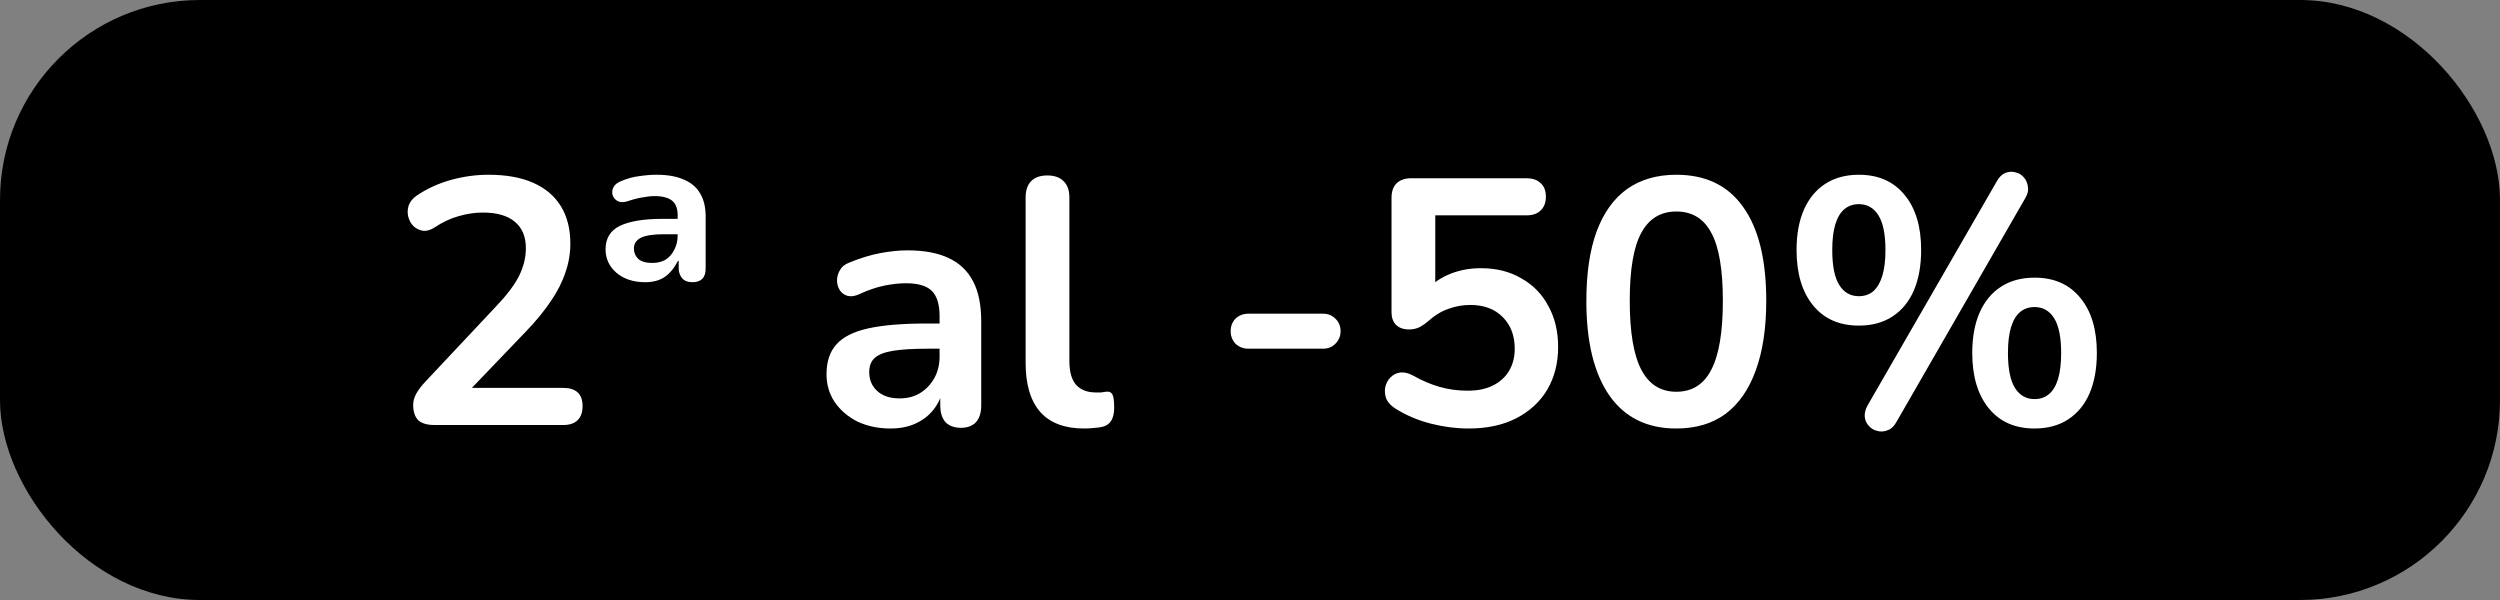
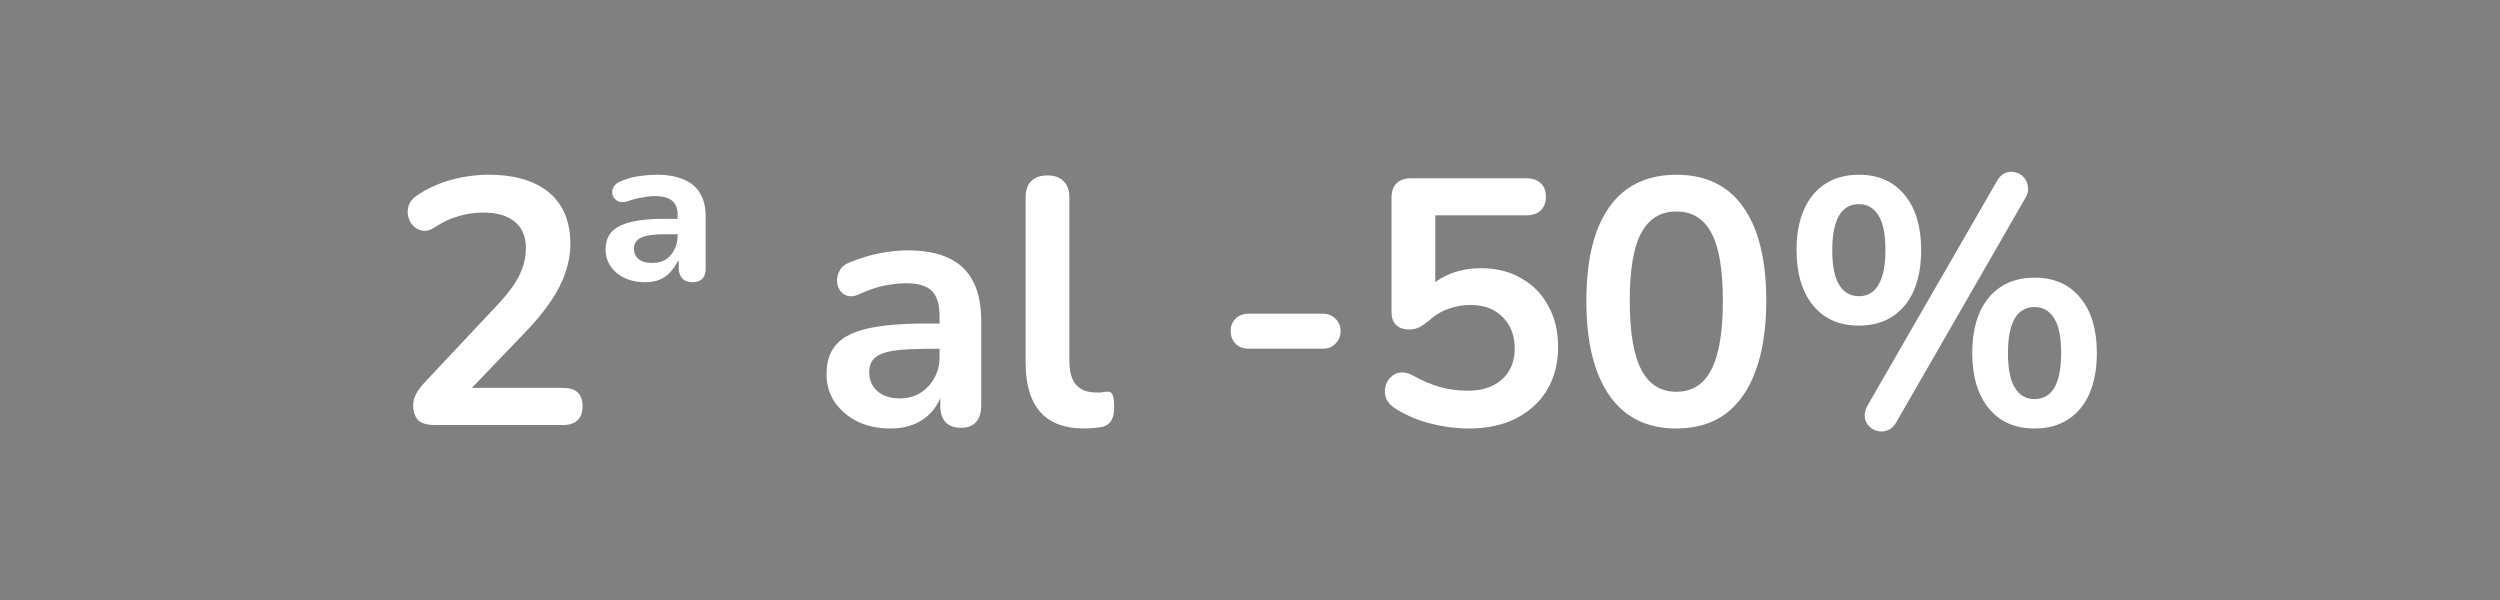
<svg xmlns="http://www.w3.org/2000/svg" width="100" height="24" viewBox="0 0 100 24" fill="none">
  <rect x="0" y="0" width="100" height="24" fill="#808080" stroke="none" />
-   <rect width="100" height="24" rx="8" fill="black" />
-   <path d="M17.381 17C17.083 17 16.863 16.935 16.724 16.804C16.593 16.664 16.527 16.463 16.527 16.202C16.527 16.043 16.57 15.889 16.654 15.74C16.738 15.591 16.859 15.432 17.017 15.264L19.831 12.268C20.261 11.82 20.569 11.414 20.756 11.05C20.942 10.677 21.035 10.303 21.035 9.93C21.035 9.463 20.886 9.109 20.587 8.866C20.298 8.623 19.873 8.502 19.314 8.502C18.996 8.502 18.679 8.549 18.361 8.642C18.044 8.726 17.722 8.875 17.395 9.09C17.227 9.202 17.069 9.249 16.919 9.23C16.779 9.211 16.654 9.151 16.541 9.048C16.439 8.945 16.369 8.819 16.331 8.67C16.294 8.521 16.299 8.371 16.346 8.222C16.401 8.063 16.514 7.928 16.681 7.816C17.083 7.545 17.531 7.34 18.026 7.2C18.529 7.06 19.034 6.99 19.538 6.99C20.247 6.99 20.844 7.097 21.329 7.312C21.815 7.527 22.183 7.839 22.436 8.25C22.688 8.661 22.814 9.16 22.814 9.748C22.814 10.14 22.748 10.523 22.617 10.896C22.496 11.269 22.305 11.647 22.044 12.03C21.791 12.413 21.46 12.819 21.049 13.248L18.418 15.992V15.516H22.534C22.785 15.516 22.977 15.577 23.108 15.698C23.238 15.819 23.303 16.001 23.303 16.244C23.303 16.487 23.238 16.673 23.108 16.804C22.977 16.935 22.785 17 22.534 17H17.381ZM25.804 11.288C25.337 11.288 24.955 11.162 24.656 10.91C24.367 10.658 24.222 10.345 24.222 9.972C24.222 9.533 24.413 9.221 24.796 9.034C25.188 8.847 25.757 8.754 26.504 8.754H27.232V9.37H26.546C26.126 9.37 25.823 9.417 25.636 9.51C25.449 9.603 25.356 9.748 25.356 9.944C25.356 10.103 25.412 10.238 25.524 10.35C25.645 10.462 25.837 10.518 26.098 10.518C26.294 10.518 26.467 10.476 26.616 10.392C26.765 10.299 26.882 10.168 26.966 10C27.059 9.832 27.106 9.636 27.106 9.412V8.6C27.106 8.339 27.031 8.147 26.882 8.026C26.733 7.905 26.499 7.844 26.182 7.844C26.033 7.844 25.865 7.863 25.678 7.9C25.501 7.928 25.305 7.979 25.09 8.054C24.931 8.101 24.801 8.096 24.698 8.04C24.605 7.984 24.539 7.905 24.502 7.802C24.474 7.69 24.488 7.583 24.544 7.48C24.6 7.377 24.703 7.298 24.852 7.242C25.095 7.139 25.333 7.074 25.566 7.046C25.809 7.009 26.042 6.99 26.266 6.99C26.705 6.99 27.069 7.055 27.358 7.186C27.647 7.307 27.862 7.489 28.002 7.732C28.151 7.975 28.226 8.283 28.226 8.656V10.742C28.226 11.106 28.049 11.288 27.694 11.288C27.517 11.288 27.381 11.237 27.288 11.134C27.195 11.022 27.148 10.887 27.148 10.728V10.434H27.12C26.971 10.723 26.793 10.938 26.588 11.078C26.383 11.218 26.121 11.288 25.804 11.288ZM35.623 17.14C35.128 17.14 34.685 17.047 34.293 16.86C33.91 16.664 33.607 16.403 33.383 16.076C33.168 15.749 33.061 15.381 33.061 14.97C33.061 14.466 33.192 14.069 33.453 13.78C33.714 13.481 34.139 13.267 34.727 13.136C35.315 13.005 36.104 12.94 37.093 12.94H37.793V13.948H37.107C36.528 13.948 36.066 13.976 35.721 14.032C35.376 14.088 35.128 14.186 34.979 14.326C34.839 14.457 34.769 14.643 34.769 14.886C34.769 15.194 34.876 15.446 35.091 15.642C35.306 15.838 35.604 15.936 35.987 15.936C36.295 15.936 36.566 15.866 36.799 15.726C37.042 15.577 37.233 15.376 37.373 15.124C37.513 14.872 37.583 14.583 37.583 14.256V12.646C37.583 12.179 37.48 11.843 37.275 11.638C37.07 11.433 36.724 11.33 36.239 11.33C35.968 11.33 35.674 11.363 35.357 11.428C35.049 11.493 34.722 11.605 34.377 11.764C34.2 11.848 34.041 11.871 33.901 11.834C33.77 11.797 33.668 11.722 33.593 11.61C33.518 11.489 33.481 11.358 33.481 11.218C33.481 11.078 33.518 10.943 33.593 10.812C33.668 10.672 33.794 10.569 33.971 10.504C34.4 10.327 34.811 10.201 35.203 10.126C35.604 10.051 35.968 10.014 36.295 10.014C36.967 10.014 37.518 10.117 37.947 10.322C38.386 10.527 38.712 10.84 38.927 11.26C39.142 11.671 39.249 12.203 39.249 12.856V16.216C39.249 16.505 39.179 16.729 39.039 16.888C38.899 17.037 38.698 17.112 38.437 17.112C38.176 17.112 37.97 17.037 37.821 16.888C37.681 16.729 37.611 16.505 37.611 16.216V15.544H37.723C37.658 15.871 37.527 16.155 37.331 16.398C37.144 16.631 36.906 16.813 36.617 16.944C36.328 17.075 35.996 17.14 35.623 17.14ZM43.363 17.14C42.589 17.14 42.005 16.921 41.613 16.482C41.221 16.034 41.025 15.381 41.025 14.522V7.9C41.025 7.611 41.1 7.391 41.249 7.242C41.399 7.093 41.613 7.018 41.893 7.018C42.173 7.018 42.388 7.093 42.537 7.242C42.696 7.391 42.775 7.611 42.775 7.9V14.438C42.775 14.867 42.864 15.185 43.041 15.39C43.228 15.595 43.489 15.698 43.825 15.698C43.9 15.698 43.97 15.698 44.035 15.698C44.101 15.689 44.166 15.679 44.231 15.67C44.362 15.651 44.451 15.689 44.497 15.782C44.544 15.866 44.567 16.043 44.567 16.314C44.567 16.547 44.521 16.729 44.427 16.86C44.334 16.991 44.18 17.07 43.965 17.098C43.872 17.107 43.774 17.117 43.671 17.126C43.569 17.135 43.466 17.14 43.363 17.14ZM49.941 13.948C49.735 13.948 49.563 13.883 49.423 13.752C49.292 13.612 49.227 13.444 49.227 13.248C49.227 13.043 49.292 12.875 49.423 12.744C49.563 12.613 49.735 12.548 49.941 12.548H52.923C53.119 12.548 53.282 12.613 53.413 12.744C53.553 12.875 53.623 13.043 53.623 13.248C53.623 13.444 53.553 13.612 53.413 13.752C53.282 13.883 53.119 13.948 52.923 13.948H49.941ZM58.741 17.14C58.246 17.14 57.742 17.075 57.229 16.944C56.716 16.813 56.244 16.613 55.815 16.342C55.638 16.23 55.516 16.099 55.451 15.95C55.395 15.791 55.381 15.637 55.409 15.488C55.446 15.329 55.516 15.199 55.619 15.096C55.731 14.984 55.862 14.919 56.011 14.9C56.17 14.881 56.342 14.923 56.529 15.026C56.874 15.222 57.224 15.371 57.579 15.474C57.934 15.577 58.312 15.628 58.713 15.628C59.105 15.628 59.441 15.558 59.721 15.418C60.001 15.278 60.216 15.082 60.365 14.83C60.514 14.578 60.589 14.284 60.589 13.948C60.589 13.425 60.43 13.005 60.113 12.688C59.796 12.361 59.362 12.198 58.811 12.198C58.512 12.198 58.223 12.249 57.943 12.352C57.663 12.445 57.388 12.613 57.117 12.856C57.033 12.931 56.926 13.005 56.795 13.08C56.664 13.145 56.524 13.178 56.375 13.178C56.142 13.178 55.964 13.117 55.843 12.996C55.722 12.875 55.661 12.707 55.661 12.492V7.914C55.661 7.662 55.726 7.471 55.857 7.34C55.997 7.2 56.193 7.13 56.445 7.13H61.051C61.303 7.13 61.494 7.195 61.625 7.326C61.765 7.447 61.835 7.629 61.835 7.872C61.835 8.105 61.765 8.287 61.625 8.418C61.494 8.549 61.303 8.614 61.051 8.614H57.411V11.75H56.949C57.192 11.423 57.514 11.171 57.915 10.994C58.316 10.817 58.755 10.728 59.231 10.728C59.856 10.728 60.398 10.863 60.855 11.134C61.322 11.395 61.681 11.764 61.933 12.24C62.194 12.707 62.325 13.253 62.325 13.878C62.325 14.522 62.18 15.091 61.891 15.586C61.602 16.071 61.186 16.454 60.645 16.734C60.113 17.005 59.478 17.14 58.741 17.14ZM67.052 17.14C65.885 17.14 64.994 16.701 64.378 15.824C63.762 14.937 63.454 13.677 63.454 12.044C63.454 10.943 63.589 10.019 63.86 9.272C64.14 8.516 64.546 7.947 65.078 7.564C65.619 7.181 66.277 6.99 67.052 6.99C68.228 6.99 69.119 7.419 69.726 8.278C70.342 9.137 70.65 10.387 70.65 12.03C70.65 13.122 70.51 14.051 70.23 14.816C69.959 15.572 69.558 16.151 69.026 16.552C68.494 16.944 67.836 17.14 67.052 17.14ZM67.052 15.67C67.686 15.67 68.153 15.376 68.452 14.788C68.76 14.2 68.914 13.281 68.914 12.03C68.914 10.779 68.76 9.874 68.452 9.314C68.153 8.745 67.686 8.46 67.052 8.46C66.426 8.46 65.96 8.745 65.652 9.314C65.344 9.874 65.19 10.779 65.19 12.03C65.19 13.281 65.344 14.2 65.652 14.788C65.96 15.376 66.426 15.67 67.052 15.67ZM75.852 16.888C75.759 17.056 75.642 17.163 75.502 17.21C75.371 17.266 75.236 17.275 75.096 17.238C74.965 17.21 74.853 17.145 74.76 17.042C74.667 16.949 74.611 16.832 74.592 16.692C74.573 16.543 74.611 16.384 74.704 16.216L79.87 7.256C79.963 7.088 80.075 6.976 80.206 6.92C80.346 6.864 80.481 6.855 80.612 6.892C80.743 6.92 80.855 6.985 80.948 7.088C81.041 7.191 81.097 7.317 81.116 7.466C81.144 7.606 81.111 7.755 81.018 7.914L75.852 16.888ZM74.354 13.024C73.57 13.024 72.959 12.753 72.52 12.212C72.081 11.671 71.862 10.933 71.862 10C71.862 9.375 71.96 8.838 72.156 8.39C72.352 7.942 72.637 7.597 73.01 7.354C73.383 7.111 73.831 6.99 74.354 6.99C75.138 6.99 75.749 7.261 76.188 7.802C76.627 8.334 76.846 9.067 76.846 10C76.846 10.625 76.748 11.167 76.552 11.624C76.356 12.072 76.071 12.417 75.698 12.66C75.325 12.903 74.877 13.024 74.354 13.024ZM74.354 11.848C74.578 11.848 74.769 11.783 74.928 11.652C75.087 11.512 75.208 11.307 75.292 11.036C75.376 10.765 75.418 10.42 75.418 10C75.418 9.375 75.325 8.913 75.138 8.614C74.951 8.315 74.69 8.166 74.354 8.166C74.13 8.166 73.939 8.231 73.78 8.362C73.621 8.493 73.5 8.693 73.416 8.964C73.332 9.235 73.29 9.58 73.29 10C73.29 10.635 73.383 11.101 73.57 11.4C73.757 11.699 74.018 11.848 74.354 11.848ZM81.382 17.14C80.598 17.14 79.987 16.869 79.548 16.328C79.109 15.787 78.89 15.049 78.89 14.116C78.89 13.491 78.988 12.954 79.184 12.506C79.38 12.058 79.665 11.713 80.038 11.47C80.411 11.227 80.859 11.106 81.382 11.106C82.166 11.106 82.777 11.377 83.216 11.918C83.655 12.45 83.874 13.183 83.874 14.116C83.874 14.741 83.776 15.283 83.58 15.74C83.384 16.188 83.099 16.533 82.726 16.776C82.353 17.019 81.905 17.14 81.382 17.14ZM81.382 15.964C81.606 15.964 81.797 15.899 81.956 15.768C82.115 15.637 82.236 15.437 82.32 15.166C82.404 14.886 82.446 14.536 82.446 14.116C82.446 13.491 82.353 13.029 82.166 12.73C81.979 12.431 81.718 12.282 81.382 12.282C81.158 12.282 80.967 12.347 80.808 12.478C80.649 12.609 80.528 12.809 80.444 13.08C80.36 13.351 80.318 13.696 80.318 14.116C80.318 14.751 80.411 15.217 80.598 15.516C80.785 15.815 81.046 15.964 81.382 15.964Z" fill="white" />
+   <path d="M17.381 17C17.083 17 16.863 16.935 16.724 16.804C16.593 16.664 16.527 16.463 16.527 16.202C16.527 16.043 16.57 15.889 16.654 15.74C16.738 15.591 16.859 15.432 17.017 15.264L19.831 12.268C20.261 11.82 20.569 11.414 20.756 11.05C20.942 10.677 21.035 10.303 21.035 9.93C21.035 9.463 20.886 9.109 20.587 8.866C20.298 8.623 19.873 8.502 19.314 8.502C18.996 8.502 18.679 8.549 18.361 8.642C18.044 8.726 17.722 8.875 17.395 9.09C17.227 9.202 17.069 9.249 16.919 9.23C16.779 9.211 16.654 9.151 16.541 9.048C16.439 8.945 16.369 8.819 16.331 8.67C16.294 8.521 16.299 8.371 16.346 8.222C16.401 8.063 16.514 7.928 16.681 7.816C17.083 7.545 17.531 7.34 18.026 7.2C18.529 7.06 19.034 6.99 19.538 6.99C20.247 6.99 20.844 7.097 21.329 7.312C21.815 7.527 22.183 7.839 22.436 8.25C22.688 8.661 22.814 9.16 22.814 9.748C22.814 10.14 22.748 10.523 22.617 10.896C22.496 11.269 22.305 11.647 22.044 12.03C21.791 12.413 21.46 12.819 21.049 13.248L18.418 15.992V15.516H22.534C22.785 15.516 22.977 15.577 23.108 15.698C23.238 15.819 23.303 16.001 23.303 16.244C23.303 16.487 23.238 16.673 23.108 16.804C22.977 16.935 22.785 17 22.534 17H17.381ZM25.804 11.288C25.337 11.288 24.955 11.162 24.656 10.91C24.367 10.658 24.222 10.345 24.222 9.972C24.222 9.533 24.413 9.221 24.796 9.034C25.188 8.847 25.757 8.754 26.504 8.754H27.232V9.37H26.546C26.126 9.37 25.823 9.417 25.636 9.51C25.449 9.603 25.356 9.748 25.356 9.944C25.356 10.103 25.412 10.238 25.524 10.35C25.645 10.462 25.837 10.518 26.098 10.518C26.294 10.518 26.467 10.476 26.616 10.392C26.765 10.299 26.882 10.168 26.966 10C27.059 9.832 27.106 9.636 27.106 9.412V8.6C27.106 8.339 27.031 8.147 26.882 8.026C26.733 7.905 26.499 7.844 26.182 7.844C26.033 7.844 25.865 7.863 25.678 7.9C25.501 7.928 25.305 7.979 25.09 8.054C24.931 8.101 24.801 8.096 24.698 8.04C24.605 7.984 24.539 7.905 24.502 7.802C24.474 7.69 24.488 7.583 24.544 7.48C24.6 7.377 24.703 7.298 24.852 7.242C25.095 7.139 25.333 7.074 25.566 7.046C25.809 7.009 26.042 6.99 26.266 6.99C26.705 6.99 27.069 7.055 27.358 7.186C27.647 7.307 27.862 7.489 28.002 7.732C28.151 7.975 28.226 8.283 28.226 8.656V10.742C28.226 11.106 28.049 11.288 27.694 11.288C27.517 11.288 27.381 11.237 27.288 11.134C27.195 11.022 27.148 10.887 27.148 10.728V10.434H27.12C26.971 10.723 26.793 10.938 26.588 11.078C26.383 11.218 26.121 11.288 25.804 11.288ZM35.623 17.14C35.128 17.14 34.685 17.047 34.293 16.86C33.91 16.664 33.607 16.403 33.383 16.076C33.168 15.749 33.061 15.381 33.061 14.97C33.061 14.466 33.192 14.069 33.453 13.78C33.714 13.481 34.139 13.267 34.727 13.136C35.315 13.005 36.104 12.94 37.093 12.94H37.793V13.948C36.528 13.948 36.066 13.976 35.721 14.032C35.376 14.088 35.128 14.186 34.979 14.326C34.839 14.457 34.769 14.643 34.769 14.886C34.769 15.194 34.876 15.446 35.091 15.642C35.306 15.838 35.604 15.936 35.987 15.936C36.295 15.936 36.566 15.866 36.799 15.726C37.042 15.577 37.233 15.376 37.373 15.124C37.513 14.872 37.583 14.583 37.583 14.256V12.646C37.583 12.179 37.48 11.843 37.275 11.638C37.07 11.433 36.724 11.33 36.239 11.33C35.968 11.33 35.674 11.363 35.357 11.428C35.049 11.493 34.722 11.605 34.377 11.764C34.2 11.848 34.041 11.871 33.901 11.834C33.77 11.797 33.668 11.722 33.593 11.61C33.518 11.489 33.481 11.358 33.481 11.218C33.481 11.078 33.518 10.943 33.593 10.812C33.668 10.672 33.794 10.569 33.971 10.504C34.4 10.327 34.811 10.201 35.203 10.126C35.604 10.051 35.968 10.014 36.295 10.014C36.967 10.014 37.518 10.117 37.947 10.322C38.386 10.527 38.712 10.84 38.927 11.26C39.142 11.671 39.249 12.203 39.249 12.856V16.216C39.249 16.505 39.179 16.729 39.039 16.888C38.899 17.037 38.698 17.112 38.437 17.112C38.176 17.112 37.97 17.037 37.821 16.888C37.681 16.729 37.611 16.505 37.611 16.216V15.544H37.723C37.658 15.871 37.527 16.155 37.331 16.398C37.144 16.631 36.906 16.813 36.617 16.944C36.328 17.075 35.996 17.14 35.623 17.14ZM43.363 17.14C42.589 17.14 42.005 16.921 41.613 16.482C41.221 16.034 41.025 15.381 41.025 14.522V7.9C41.025 7.611 41.1 7.391 41.249 7.242C41.399 7.093 41.613 7.018 41.893 7.018C42.173 7.018 42.388 7.093 42.537 7.242C42.696 7.391 42.775 7.611 42.775 7.9V14.438C42.775 14.867 42.864 15.185 43.041 15.39C43.228 15.595 43.489 15.698 43.825 15.698C43.9 15.698 43.97 15.698 44.035 15.698C44.101 15.689 44.166 15.679 44.231 15.67C44.362 15.651 44.451 15.689 44.497 15.782C44.544 15.866 44.567 16.043 44.567 16.314C44.567 16.547 44.521 16.729 44.427 16.86C44.334 16.991 44.18 17.07 43.965 17.098C43.872 17.107 43.774 17.117 43.671 17.126C43.569 17.135 43.466 17.14 43.363 17.14ZM49.941 13.948C49.735 13.948 49.563 13.883 49.423 13.752C49.292 13.612 49.227 13.444 49.227 13.248C49.227 13.043 49.292 12.875 49.423 12.744C49.563 12.613 49.735 12.548 49.941 12.548H52.923C53.119 12.548 53.282 12.613 53.413 12.744C53.553 12.875 53.623 13.043 53.623 13.248C53.623 13.444 53.553 13.612 53.413 13.752C53.282 13.883 53.119 13.948 52.923 13.948H49.941ZM58.741 17.14C58.246 17.14 57.742 17.075 57.229 16.944C56.716 16.813 56.244 16.613 55.815 16.342C55.638 16.23 55.516 16.099 55.451 15.95C55.395 15.791 55.381 15.637 55.409 15.488C55.446 15.329 55.516 15.199 55.619 15.096C55.731 14.984 55.862 14.919 56.011 14.9C56.17 14.881 56.342 14.923 56.529 15.026C56.874 15.222 57.224 15.371 57.579 15.474C57.934 15.577 58.312 15.628 58.713 15.628C59.105 15.628 59.441 15.558 59.721 15.418C60.001 15.278 60.216 15.082 60.365 14.83C60.514 14.578 60.589 14.284 60.589 13.948C60.589 13.425 60.43 13.005 60.113 12.688C59.796 12.361 59.362 12.198 58.811 12.198C58.512 12.198 58.223 12.249 57.943 12.352C57.663 12.445 57.388 12.613 57.117 12.856C57.033 12.931 56.926 13.005 56.795 13.08C56.664 13.145 56.524 13.178 56.375 13.178C56.142 13.178 55.964 13.117 55.843 12.996C55.722 12.875 55.661 12.707 55.661 12.492V7.914C55.661 7.662 55.726 7.471 55.857 7.34C55.997 7.2 56.193 7.13 56.445 7.13H61.051C61.303 7.13 61.494 7.195 61.625 7.326C61.765 7.447 61.835 7.629 61.835 7.872C61.835 8.105 61.765 8.287 61.625 8.418C61.494 8.549 61.303 8.614 61.051 8.614H57.411V11.75H56.949C57.192 11.423 57.514 11.171 57.915 10.994C58.316 10.817 58.755 10.728 59.231 10.728C59.856 10.728 60.398 10.863 60.855 11.134C61.322 11.395 61.681 11.764 61.933 12.24C62.194 12.707 62.325 13.253 62.325 13.878C62.325 14.522 62.18 15.091 61.891 15.586C61.602 16.071 61.186 16.454 60.645 16.734C60.113 17.005 59.478 17.14 58.741 17.14ZM67.052 17.14C65.885 17.14 64.994 16.701 64.378 15.824C63.762 14.937 63.454 13.677 63.454 12.044C63.454 10.943 63.589 10.019 63.86 9.272C64.14 8.516 64.546 7.947 65.078 7.564C65.619 7.181 66.277 6.99 67.052 6.99C68.228 6.99 69.119 7.419 69.726 8.278C70.342 9.137 70.65 10.387 70.65 12.03C70.65 13.122 70.51 14.051 70.23 14.816C69.959 15.572 69.558 16.151 69.026 16.552C68.494 16.944 67.836 17.14 67.052 17.14ZM67.052 15.67C67.686 15.67 68.153 15.376 68.452 14.788C68.76 14.2 68.914 13.281 68.914 12.03C68.914 10.779 68.76 9.874 68.452 9.314C68.153 8.745 67.686 8.46 67.052 8.46C66.426 8.46 65.96 8.745 65.652 9.314C65.344 9.874 65.19 10.779 65.19 12.03C65.19 13.281 65.344 14.2 65.652 14.788C65.96 15.376 66.426 15.67 67.052 15.67ZM75.852 16.888C75.759 17.056 75.642 17.163 75.502 17.21C75.371 17.266 75.236 17.275 75.096 17.238C74.965 17.21 74.853 17.145 74.76 17.042C74.667 16.949 74.611 16.832 74.592 16.692C74.573 16.543 74.611 16.384 74.704 16.216L79.87 7.256C79.963 7.088 80.075 6.976 80.206 6.92C80.346 6.864 80.481 6.855 80.612 6.892C80.743 6.92 80.855 6.985 80.948 7.088C81.041 7.191 81.097 7.317 81.116 7.466C81.144 7.606 81.111 7.755 81.018 7.914L75.852 16.888ZM74.354 13.024C73.57 13.024 72.959 12.753 72.52 12.212C72.081 11.671 71.862 10.933 71.862 10C71.862 9.375 71.96 8.838 72.156 8.39C72.352 7.942 72.637 7.597 73.01 7.354C73.383 7.111 73.831 6.99 74.354 6.99C75.138 6.99 75.749 7.261 76.188 7.802C76.627 8.334 76.846 9.067 76.846 10C76.846 10.625 76.748 11.167 76.552 11.624C76.356 12.072 76.071 12.417 75.698 12.66C75.325 12.903 74.877 13.024 74.354 13.024ZM74.354 11.848C74.578 11.848 74.769 11.783 74.928 11.652C75.087 11.512 75.208 11.307 75.292 11.036C75.376 10.765 75.418 10.42 75.418 10C75.418 9.375 75.325 8.913 75.138 8.614C74.951 8.315 74.69 8.166 74.354 8.166C74.13 8.166 73.939 8.231 73.78 8.362C73.621 8.493 73.5 8.693 73.416 8.964C73.332 9.235 73.29 9.58 73.29 10C73.29 10.635 73.383 11.101 73.57 11.4C73.757 11.699 74.018 11.848 74.354 11.848ZM81.382 17.14C80.598 17.14 79.987 16.869 79.548 16.328C79.109 15.787 78.89 15.049 78.89 14.116C78.89 13.491 78.988 12.954 79.184 12.506C79.38 12.058 79.665 11.713 80.038 11.47C80.411 11.227 80.859 11.106 81.382 11.106C82.166 11.106 82.777 11.377 83.216 11.918C83.655 12.45 83.874 13.183 83.874 14.116C83.874 14.741 83.776 15.283 83.58 15.74C83.384 16.188 83.099 16.533 82.726 16.776C82.353 17.019 81.905 17.14 81.382 17.14ZM81.382 15.964C81.606 15.964 81.797 15.899 81.956 15.768C82.115 15.637 82.236 15.437 82.32 15.166C82.404 14.886 82.446 14.536 82.446 14.116C82.446 13.491 82.353 13.029 82.166 12.73C81.979 12.431 81.718 12.282 81.382 12.282C81.158 12.282 80.967 12.347 80.808 12.478C80.649 12.609 80.528 12.809 80.444 13.08C80.36 13.351 80.318 13.696 80.318 14.116C80.318 14.751 80.411 15.217 80.598 15.516C80.785 15.815 81.046 15.964 81.382 15.964Z" fill="white" />
</svg>